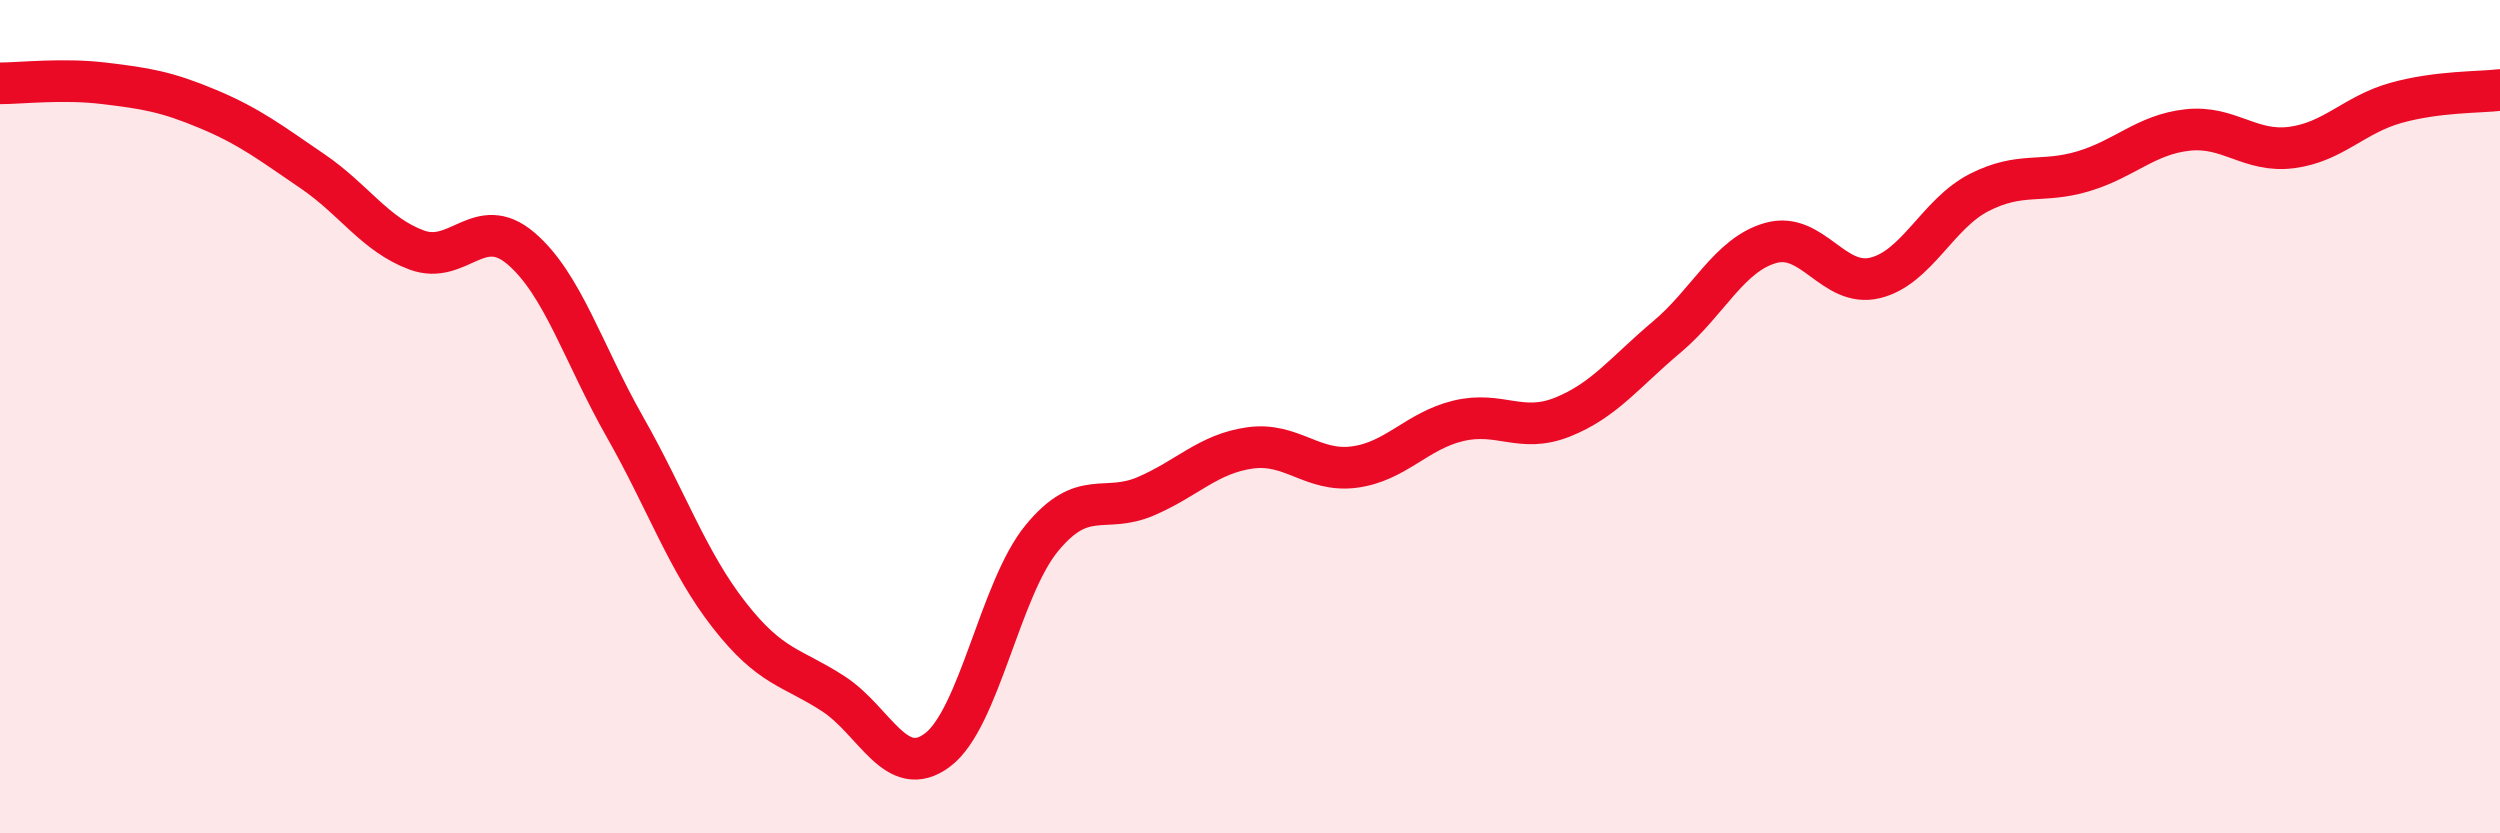
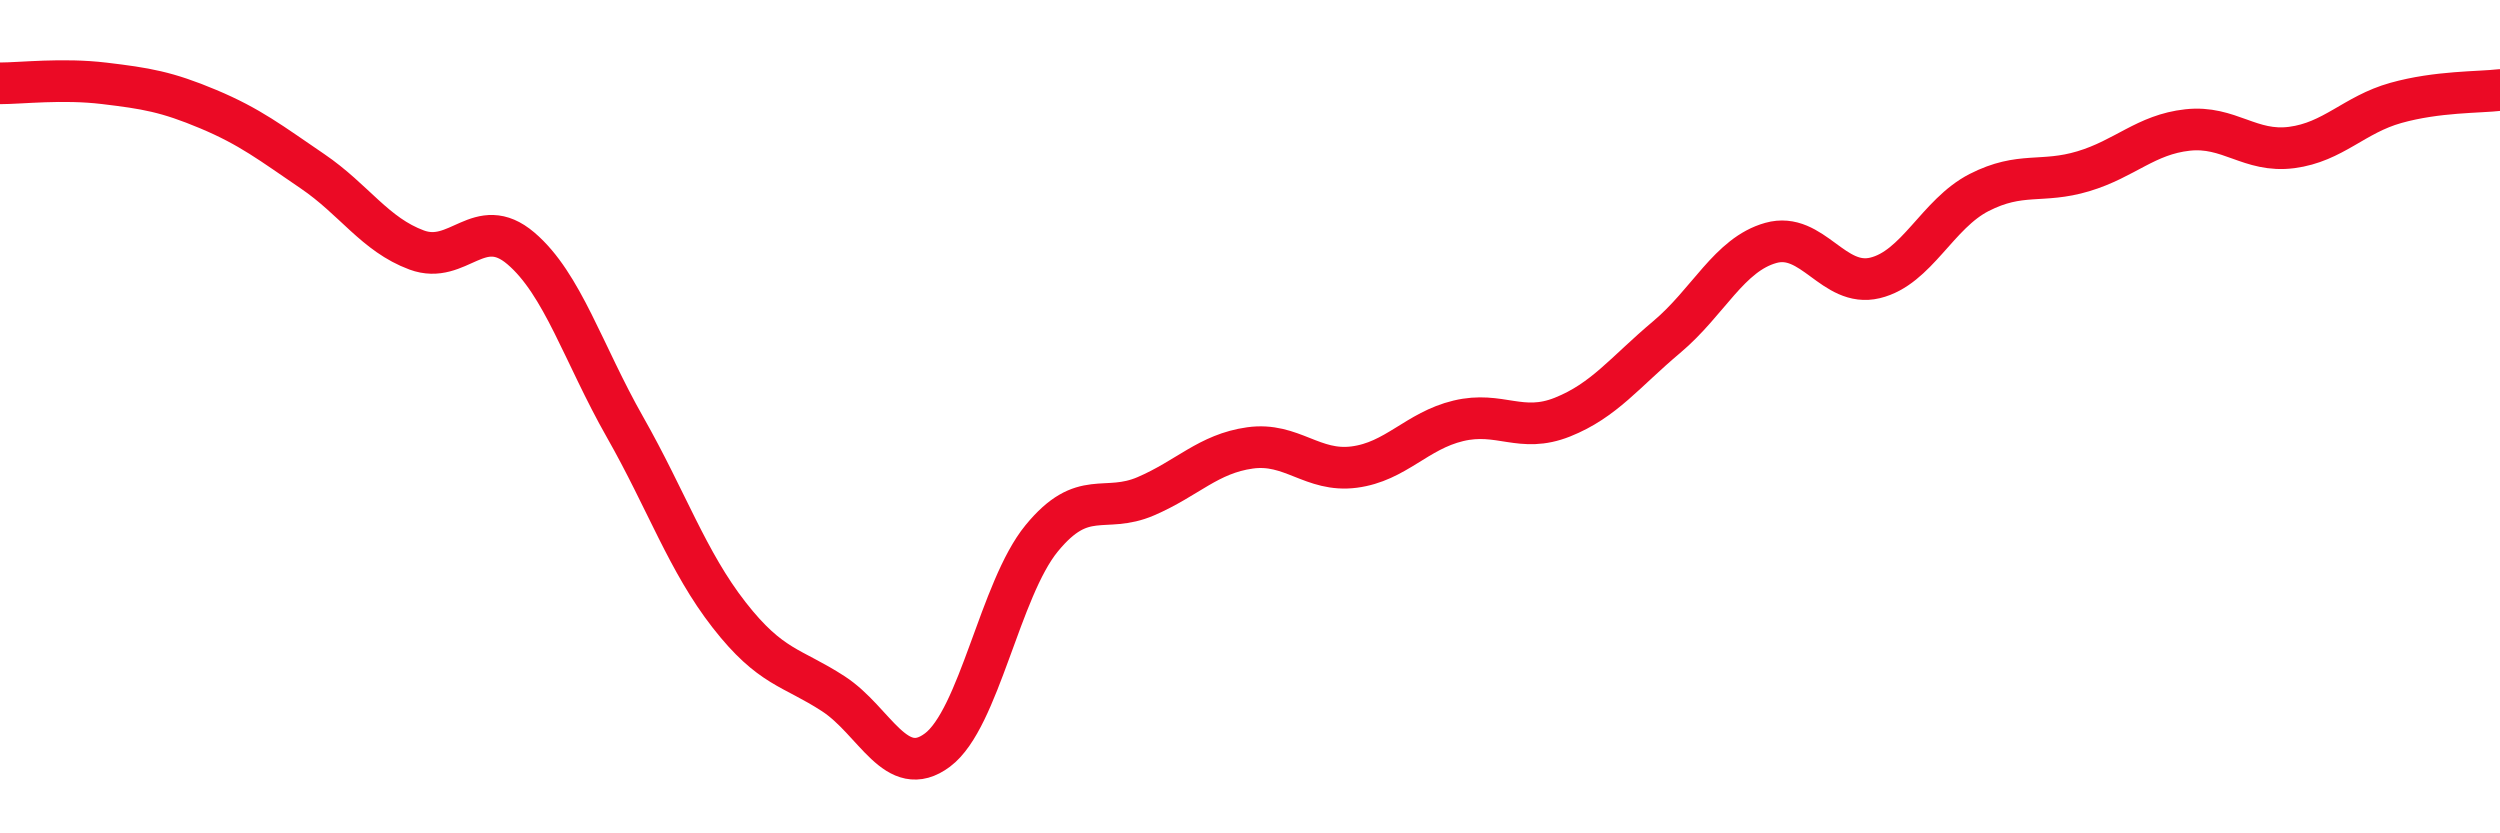
<svg xmlns="http://www.w3.org/2000/svg" width="60" height="20" viewBox="0 0 60 20">
-   <path d="M 0,2 C 0.5,2 1.5,1.88 2.5,2 C 3.5,2.12 4,2.2 5,2.62 C 6,3.04 6.5,3.43 7.5,4.11 C 8.5,4.79 9,5.63 10,6 C 11,6.37 11.5,5.11 12.5,5.96 C 13.5,6.81 14,8.49 15,10.25 C 16,12.01 16.5,13.48 17.5,14.76 C 18.5,16.04 19,16 20,16.65 C 21,17.3 21.5,18.75 22.5,18 C 23.5,17.25 24,14.14 25,12.92 C 26,11.7 26.5,12.34 27.5,11.91 C 28.5,11.48 29,10.89 30,10.75 C 31,10.61 31.5,11.34 32.5,11.21 C 33.5,11.08 34,10.34 35,10.1 C 36,9.86 36.5,10.41 37.5,10.01 C 38.5,9.61 39,8.93 40,8.09 C 41,7.25 41.5,6.11 42.5,5.83 C 43.5,5.55 44,6.91 45,6.67 C 46,6.43 46.5,5.13 47.5,4.62 C 48.5,4.11 49,4.41 50,4.11 C 51,3.81 51.5,3.23 52.5,3.12 C 53.5,3.01 54,3.67 55,3.54 C 56,3.41 56.5,2.75 57.5,2.47 C 58.5,2.19 59.5,2.22 60,2.16L60 20L0 20Z" fill="#EB0A25" opacity="0.1" stroke-linecap="round" stroke-linejoin="round" />
  <path d="M 0,2 C 0.5,2 1.5,1.88 2.5,2 C 3.5,2.12 4,2.2 5,2.62 C 6,3.04 6.5,3.43 7.5,4.11 C 8.5,4.79 9,5.63 10,6 C 11,6.37 11.5,5.11 12.5,5.96 C 13.5,6.81 14,8.49 15,10.25 C 16,12.01 16.5,13.48 17.5,14.76 C 18.5,16.04 19,16 20,16.65 C 21,17.3 21.5,18.75 22.5,18 C 23.5,17.25 24,14.14 25,12.92 C 26,11.7 26.5,12.34 27.5,11.91 C 28.5,11.48 29,10.89 30,10.75 C 31,10.61 31.5,11.34 32.5,11.21 C 33.5,11.08 34,10.34 35,10.1 C 36,9.86 36.5,10.41 37.5,10.01 C 38.5,9.61 39,8.93 40,8.09 C 41,7.25 41.5,6.11 42.5,5.83 C 43.5,5.55 44,6.91 45,6.67 C 46,6.43 46.5,5.13 47.5,4.62 C 48.5,4.11 49,4.41 50,4.11 C 51,3.81 51.5,3.23 52.5,3.12 C 53.5,3.01 54,3.67 55,3.54 C 56,3.41 56.5,2.75 57.5,2.47 C 58.5,2.19 59.5,2.22 60,2.16" stroke="#EB0A25" stroke-width="1" fill="none" stroke-linecap="round" stroke-linejoin="round" />
</svg>